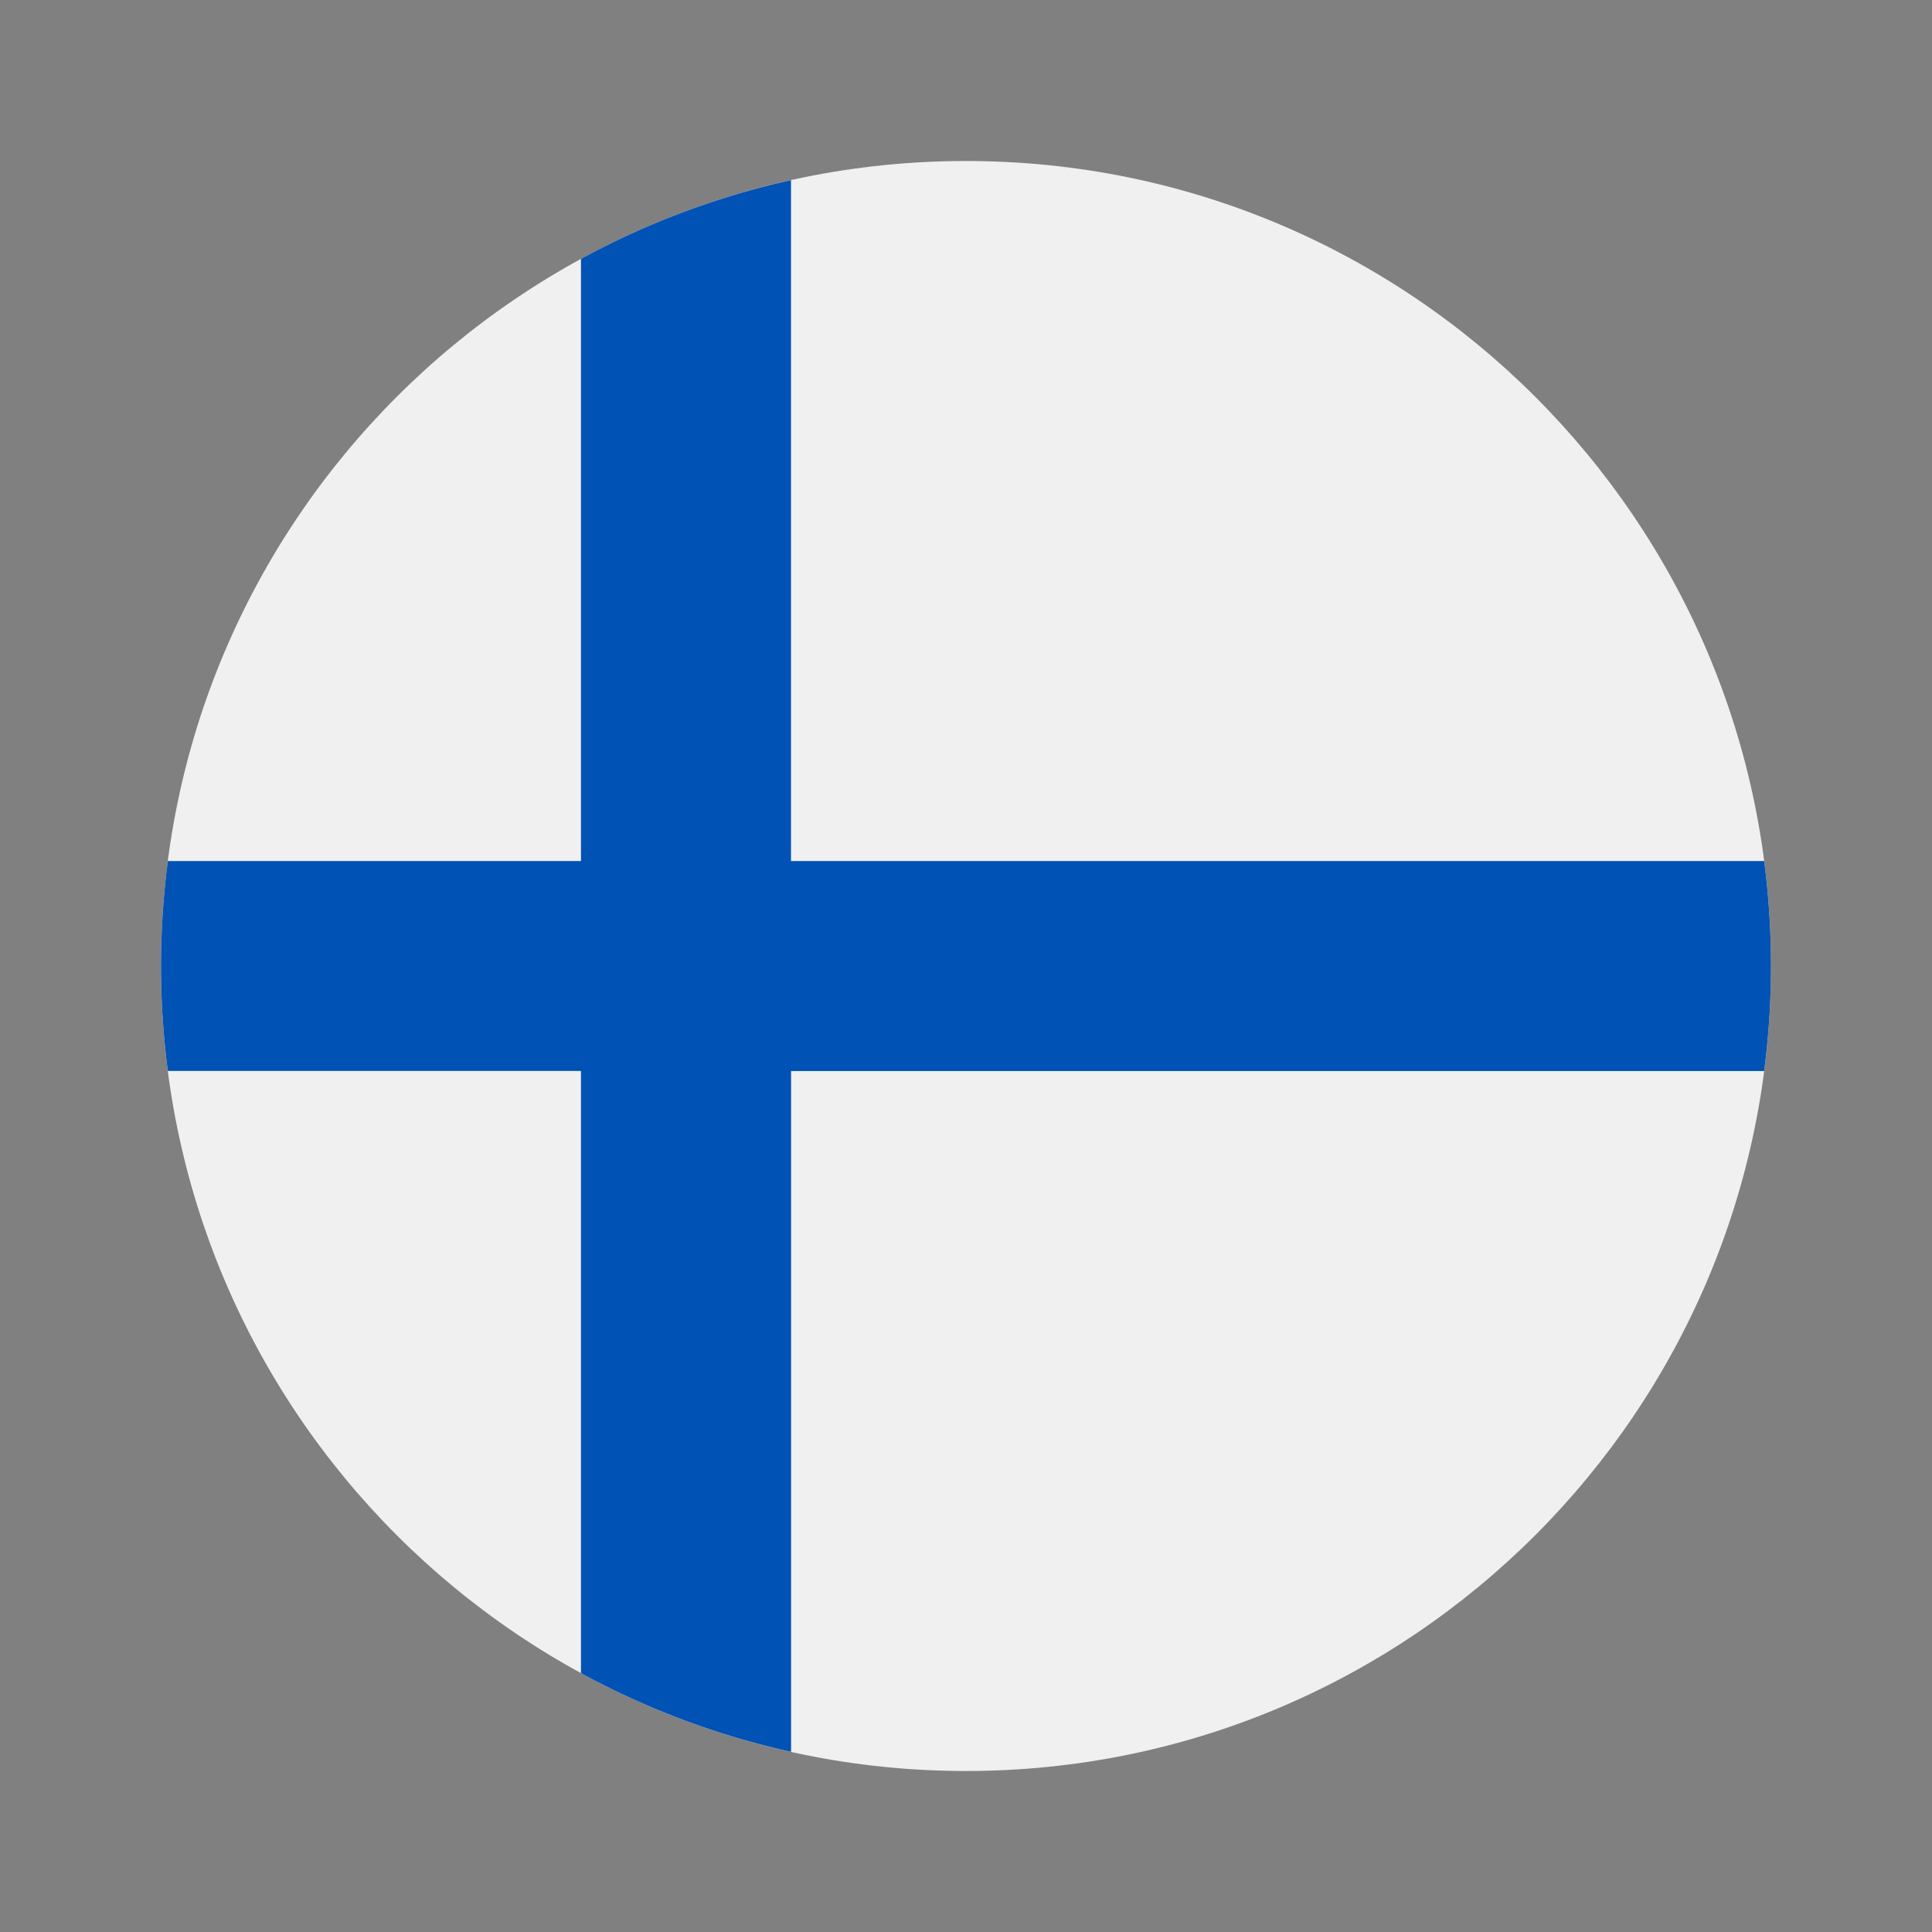
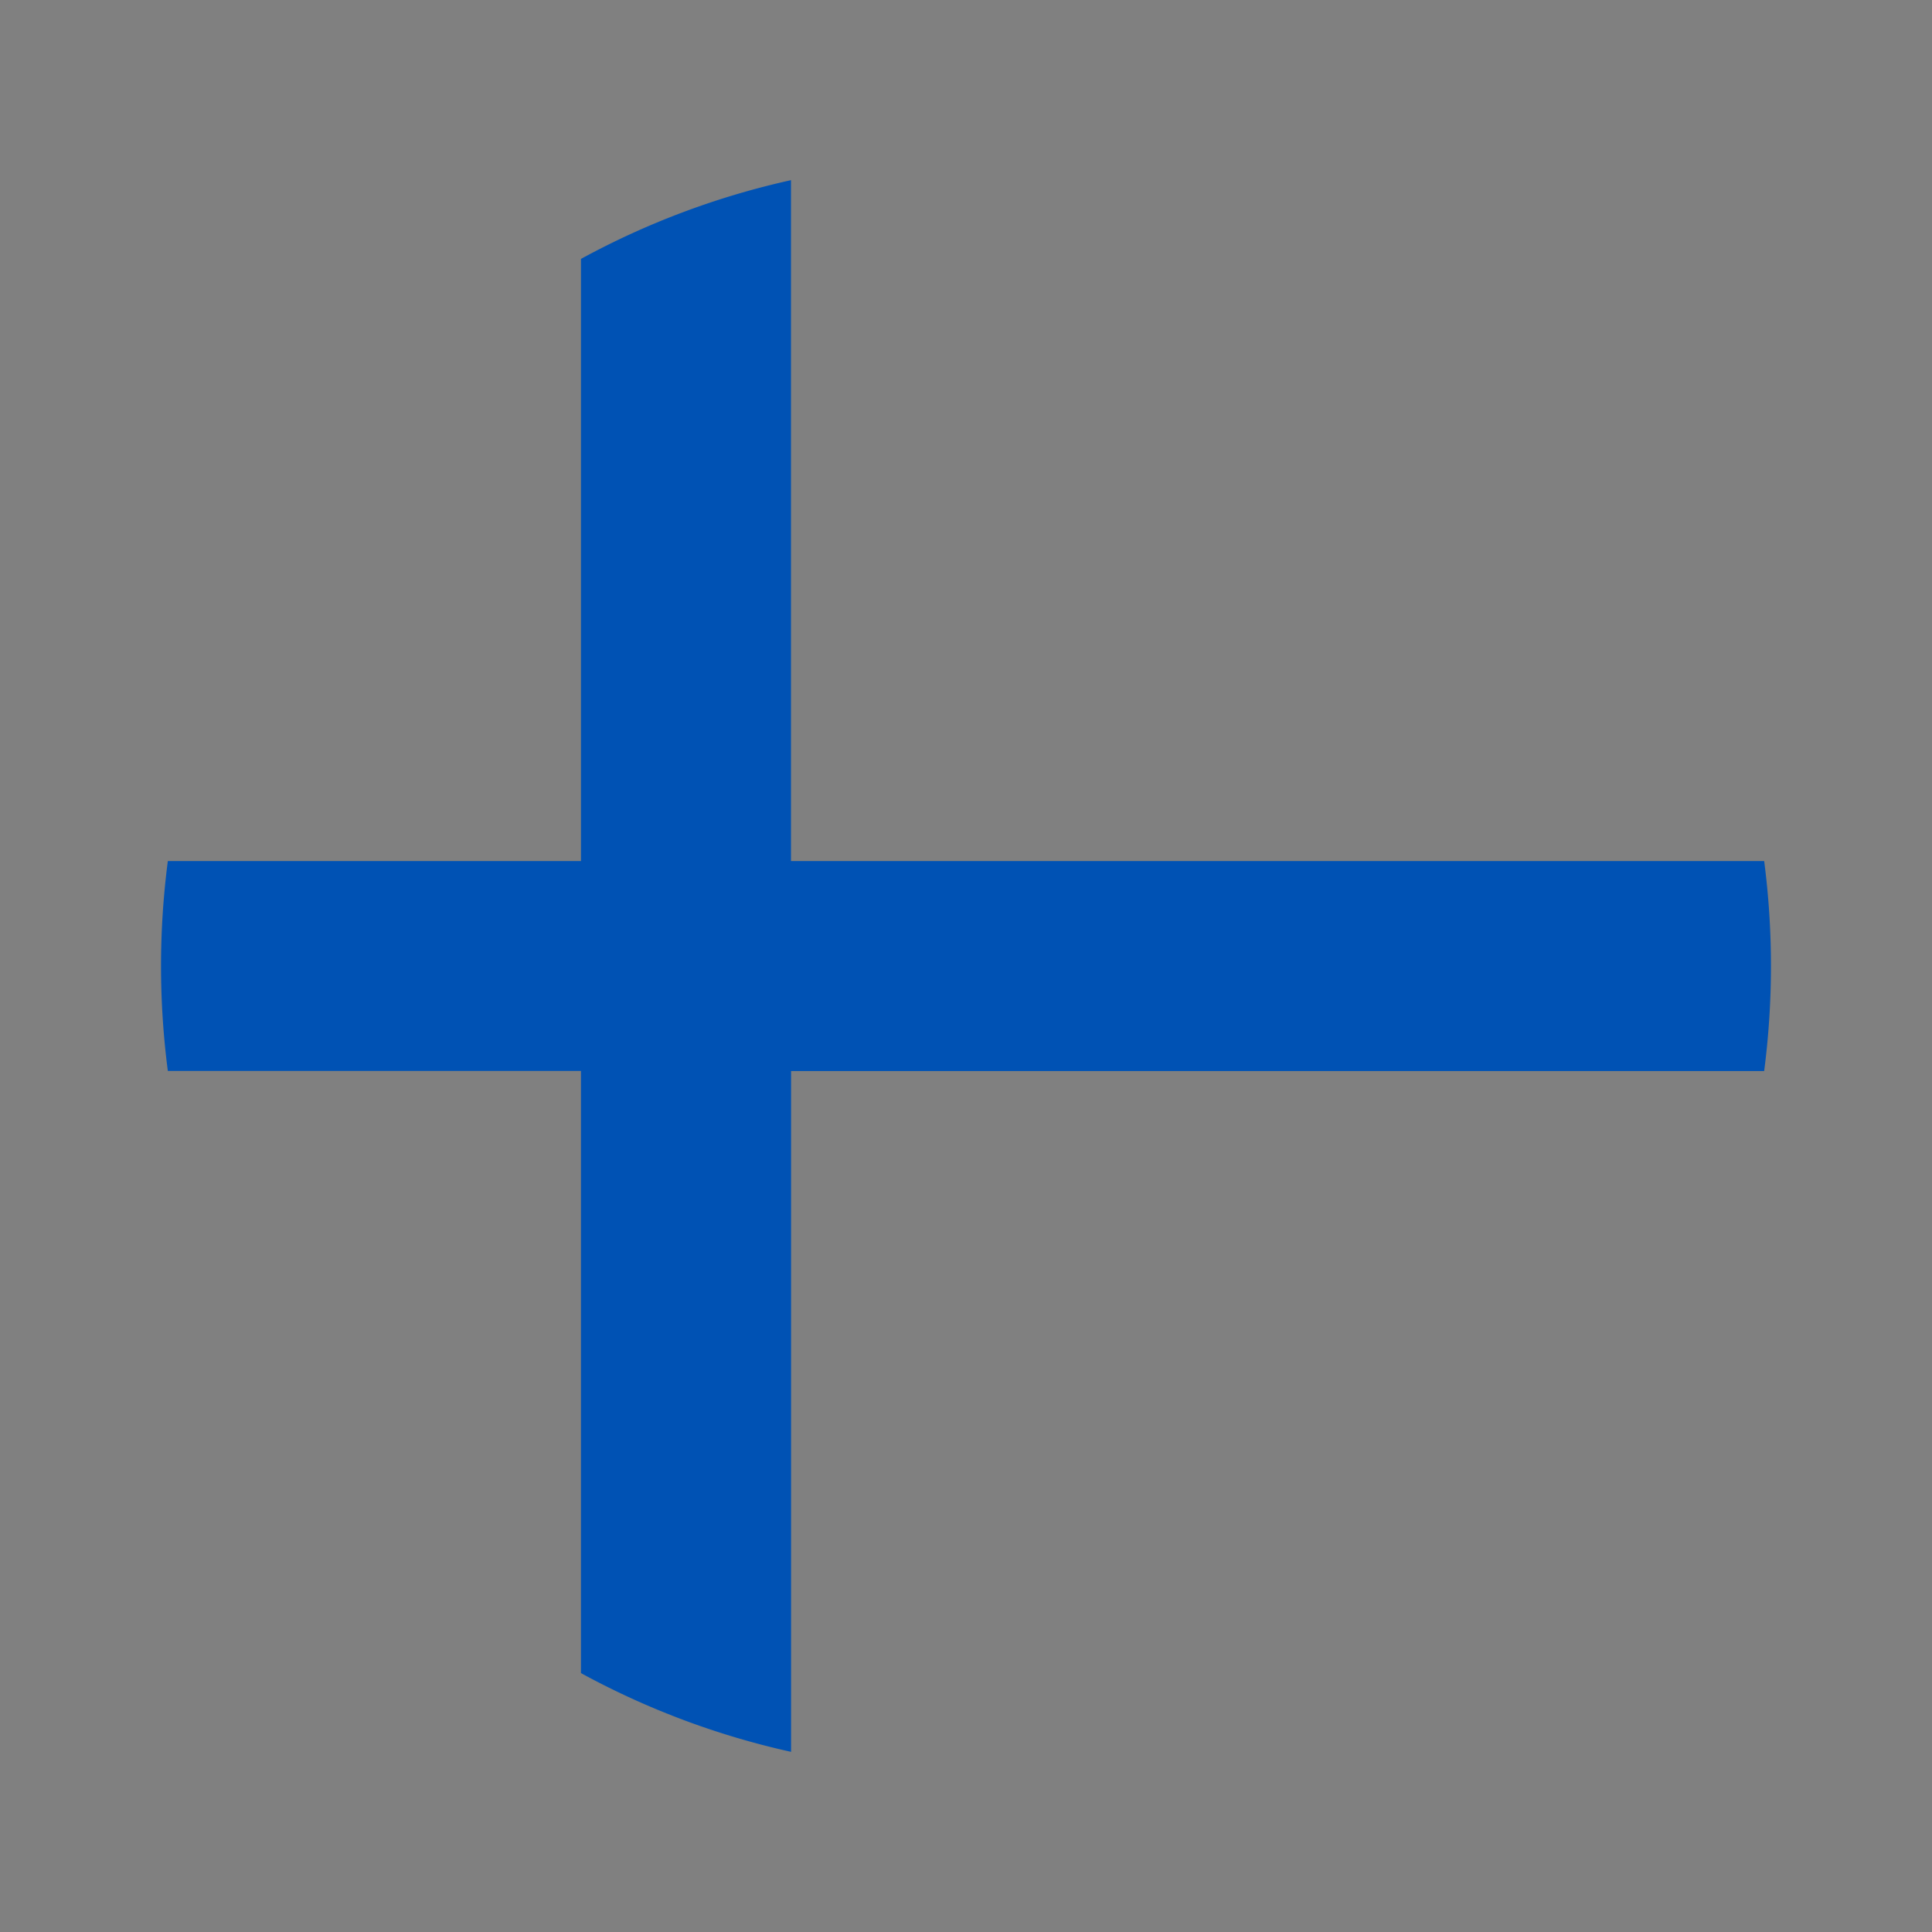
<svg xmlns="http://www.w3.org/2000/svg" width="24" height="24" viewBox="0 0 24 24" fill="none">
  <rect x="0" y="0" width="24" height="24" fill="#808080" stroke="none" />
  <g clip-path="url(#3hx1g65tta)">
-     <path d="M12 22c5.523 0 10-4.477 10-10S17.523 2 12 2 2 6.477 2 12s4.477 10 10 10z" fill="#F0F0F0" />
    <path d="M21.915 10.696H9.826V2.238c-.924.205-1.8.537-2.609.978v7.48H2.085a10.085 10.085 0 0 0 0 2.608h5.132v7.48a9.932 9.932 0 0 0 2.61.978v-8.457h12.088a10.115 10.115 0 0 0 0-2.61z" fill="#0052B4" />
  </g>
  <defs>
    <clipPath id="3hx1g65tta">
      <path fill="#fff" transform="translate(2 2)" d="M0 0h20v20H0z" />
    </clipPath>
  </defs>
</svg>